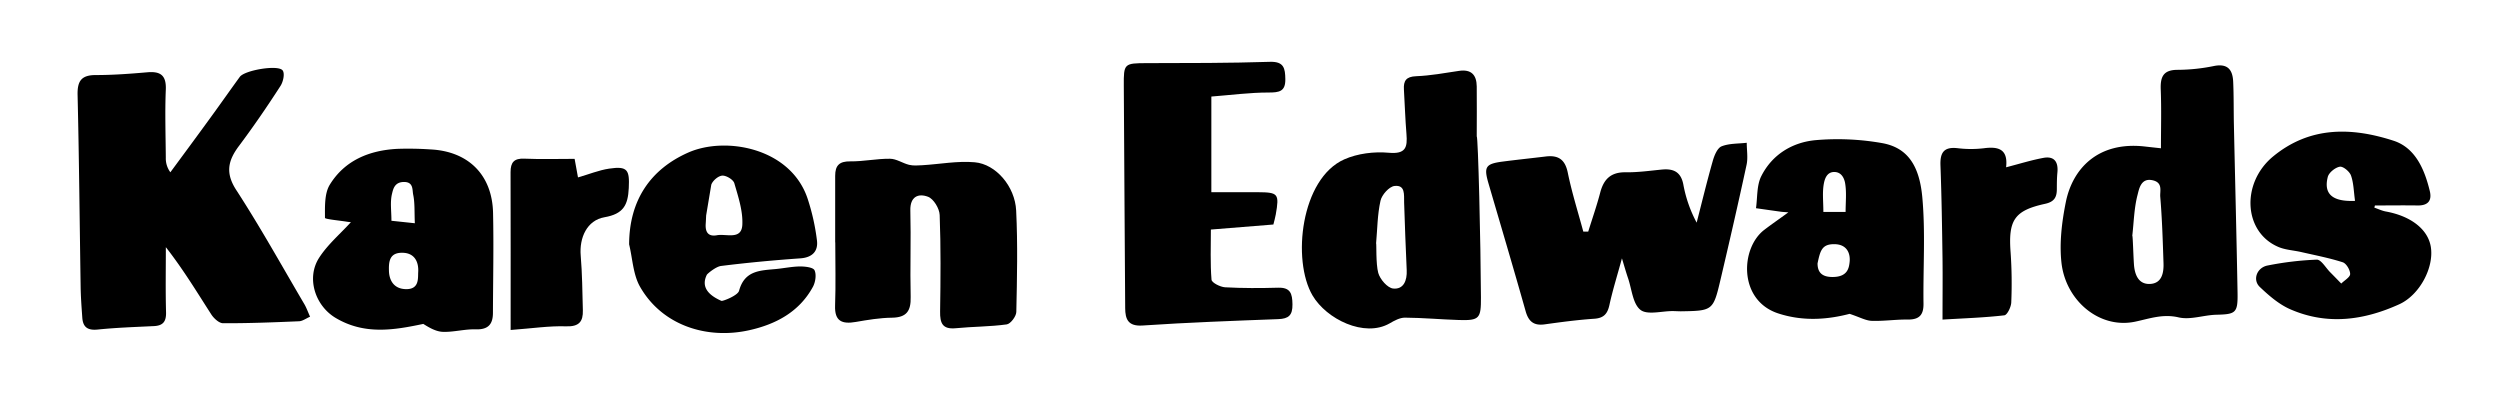
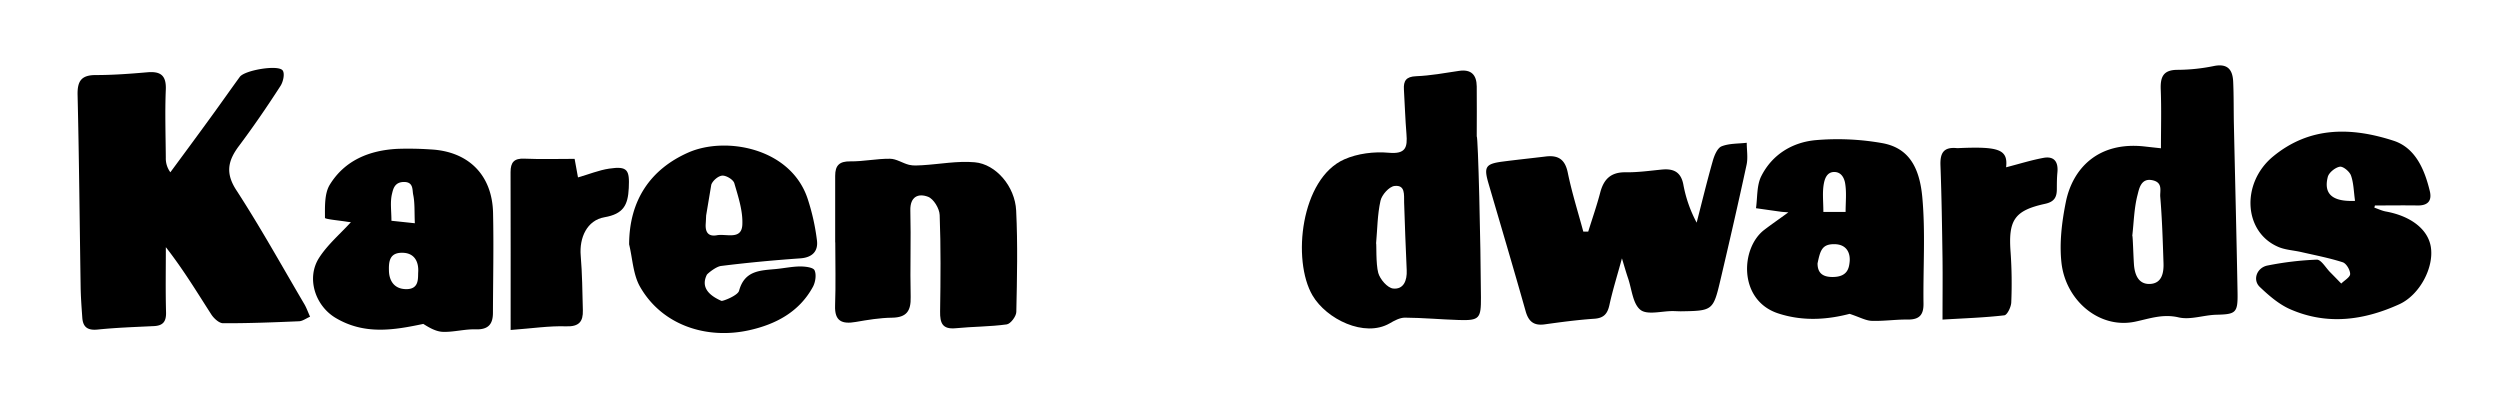
<svg xmlns="http://www.w3.org/2000/svg" id="Layer_1" data-name="Layer 1" viewBox="0 0 1642.8 267.53">
  <title>karenlogo</title>
  <path d="M203.75,208.11c-2.8,1.22-5,2.94-7.29,3-16.61.71-33.24,1.36-49.86,1.29-2.65,0-6.1-3.2-7.78-5.82-9.4-14.61-18.38-29.5-29.84-44.16,0,14.26-.26,28.52.13,42.77.16,6-1.9,8.79-7.87,9.09-12.33.61-24.69,1-37,2.27-6.6.68-9.74-1.51-10.17-7.85-.48-6.87-1-13.75-1.09-20.63-.65-41.87-1-83.75-2-125.62-.22-9.31,2.54-13.17,12.1-13.13,11.21,0,22.44-.84,33.62-1.81,8.74-.77,12.65,1.91,12.25,11.45-.62,14.92-.1,29.89,0,44.84a15.28,15.28,0,0,0,3,9.41c8.85-12,17.73-24,26.52-36.11,6.43-8.82,12.69-17.77,19.11-26.59,3.22-4.41,25.5-8.2,28.21-4.15,1.45,2.15.28,7.43-1.49,10.13C175.66,69.9,166.6,83.12,157,95.94c-7.17,9.59-9.05,17.74-1.71,29,15.82,24.35,29.93,49.82,44.68,74.88C201.41,202.28,202.35,205,203.75,208.11Z" />
  <path d="M973.16,195.39c.07,13.82-.91,15.3-14.35,14.9-11.88-.36-23.75-1.48-35.63-1.56-3.36,0-7,2-10.08,3.8-16.56,9.45-41.46-2.83-50.6-18.36-13.63-23.18-7.7-76.77,20.84-89.44,8.76-3.89,19.65-5.22,29.26-4.35,11.19,1,12.32-3.57,11.62-12.23-.8-9.77-1.11-19.58-1.68-29.36-.33-5.69,1.44-8.44,8-8.7,9.41-.38,18.78-2.09,28.13-3.5,8.08-1.22,11.63,2.57,11.72,10.17.14,10.93,0,21.87,0,32.8C971.31,89.57,973,160.12,973.16,195.39Zm-68.89-35.53c.33,0-.26,13.44,1.41,19.49,1.16,4.18,6.06,9.85,9.78,10.25,6.9.72,9.23-5.31,8.92-12q-1-22.23-1.7-44.47c-.14-5.08.94-11.78-6.35-10.92-3.51.42-8.3,5.79-9.17,9.67C905.12,141,905.1,150.51,904.27,159.86Z" />
  <path d="M1420,97.43c0-13.4.37-25.95-.13-38.46-.33-8.32,1.51-13.1,11.13-13.08a121.29,121.29,0,0,0,23.86-2.52c9-1.78,12.24,2.47,12.6,10.23.44,9.47.27,19,.48,28.46.79,36.77,1.75,73.55,2.4,110.32.23,13.33-1.16,14.13-14,14.45-8.29.21-17,3.53-24.73,1.73-10.39-2.43-19,.8-28.51,2.81-23.56,5-45.75-13.89-48.48-38.78-1.43-13.05.27-26.84,2.88-39.83,4.38-21.76,21-40.06,52.07-36.47C1413.1,96.69,1416.64,97.07,1420,97.43Zm-18.81,57.49c.32,0,.64,12.5,1.06,18.67.45,6.56,2.75,13.25,10.43,13,7.89-.27,9.25-7.22,9-13.79-.48-14.51-.91-29-2.13-43.49-.33-3.77,2-9.51-5.39-10.93s-8.55,5.93-9.55,9.75C1402.36,136.76,1402.19,146,1401.17,154.92Z" />
  <path d="M1043.65,152.21c2.65-8.53,5.62-17,7.87-25.61,2.3-8.86,7-13.52,16.68-13.39,7.92.11,15.88-1,23.8-1.79,7.56-.74,12.52,1.43,14.14,9.75a85.8,85.8,0,0,0,8.77,25.13c3.48-13.51,6.75-27.08,10.57-40.49,1-3.59,3-8.49,5.78-9.64,5-2,11-1.69,16.56-2.35,0,4.83.89,9.85-.11,14.46-5.46,25.3-11.25,50.53-17.18,75.72-4.73,20.09-5.14,20.26-26,20.57-1.83,0-3.65-.14-5.48-.15-7.22,0-16.66,2.72-21.09-.82-5.06-4-5.68-13.63-8.15-20.84-1.18-3.43-2.17-6.92-4-13-3.21,11.78-6.15,21.11-8.22,30.63-1.28,5.88-3.75,8.65-10,9.07-10.87.73-21.7,2.18-32.5,3.68-7.13,1-10.64-1.78-12.58-8.69-7.91-28.05-16.23-56-24.4-83.95-3.18-10.86-1.93-12.86,9.41-14.33,9.37-1.22,18.77-2.19,28.15-3.33,8.21-1,12.75,1.82,14.55,10.62,2.67,13.06,6.73,25.84,10.2,38.75Z" />
-   <path d="M796,126.3c11,0,20.81,0,30.59,0,13.42.09,14.13,1,11.74,14.66-.37,2.14-1,4.23-1.57,6.57l-41.07,3.31c0,11.38-.45,22.21.42,32.94.16,2,5.69,4.78,8.87,5,11.59.64,23.24.6,34.86.27,8.15-.23,9.36,3.84,9.46,10.9.11,7.25-2.51,9.51-9.39,9.76-29.71,1.12-59.44,2.19-89.1,4.19-9.63.66-11.37-4.29-11.43-11.37-.4-48.72-.55-97.44-.91-146.16-.1-14.63.19-14.85,15.3-14.88,26.91-.05,53.83,0,80.72-.86,9.31-.29,10,4.37,10.12,11.31.16,8.23-4,8.87-11.11,8.86-12.29,0-24.58,1.64-37.5,2.65Z" />
  <path d="M230.58,146c.22,0-1.19-.08-2.58-.3-5.05-.82-14.45-1.66-14.46-2.53,0-7.36-.4-16,3.2-21.85,9.87-16,26-22.56,44.42-23.51a217.34,217.34,0,0,1,21.8.38C307.85,99.45,323.49,115,324,140c.47,21.83,0,43.69-.08,65.53,0,7.59-3.15,11.15-11.34,10.89-7.11-.23-14.3,1.85-21.42,1.65-4.45-.12-8.83-2.58-13-5.22-19.34,4.08-38.76,7.35-57.7-4-13.33-8-19.31-26.09-10.8-39.4C215.27,160.71,223.55,153.72,230.58,146Zm36.47,44c8.59,0,7.52-7.34,7.76-11.23.37-5.92-1.82-12.48-10.23-12.67s-9.18,5.38-9,11.68C255.66,183.73,258.47,190,267.05,190Zm5.55-43.3c-.34-7.5.07-13.31-1.09-18.8-.65-3.06.31-8.32-6-8.32s-7.18,4.78-7.93,7.85c-1.3,5.38-.36,11.3-.36,17.64Z" />
  <path d="M1175.17,139.54c-2.73-.22-3.82-.26-4.9-.41-5.46-.75-10.91-1.54-16.37-2.31,1-7,.41-14.93,3.44-21,7.16-14.28,20.44-22.33,35.79-23.73A168.21,168.21,0,0,1,1236.57,94c16.72,2.9,24.67,14.54,26.61,35.55,2.13,23.15.48,46.64.79,70,.1,7.51-2.88,10.52-10.37,10.43-7.89-.1-15.81,1.13-23.69.85-3.92-.15-7.78-2.38-14.49-4.6-13.37,3.47-29.69,5.35-46.91-.28-26.29-8.59-24.9-42.92-9.16-54.92C1164.12,147.39,1169.05,144,1175.17,139.54Zm37.61-.28c0-6.42.74-12.87-.34-19-.49-2.75-2.17-7.24-7.13-7.24s-6.28,4.77-6.82,7.64c-1.08,5.76-.32,11.87-.32,18.59Zm-18.43,33.81c0,5.47,2.45,9.35,11.06,8.91s9.58-5.87,10-9.68c.63-5.42-1.45-11.93-10.32-11.85C1197.28,160.51,1196.12,164.63,1194.35,173.07Z" />
  <path d="M1560.23,136.44c2.53.87,5,2.08,7.61,2.55,16.44,3,27.64,11.72,29.5,23.24,2.2,13.56-7.33,31.61-20.76,37.72-23.38,10.63-47.53,13.85-71.71,3.23-7.38-3.24-14-9-19.91-14.62-4.94-4.71-1.9-12.8,5.23-14.11a205.12,205.12,0,0,1,32.23-3.83c2.86-.06,5.88,5.35,8.79,8.28,2.45,2.45,4.85,4.95,7.27,7.43,2.09-2.09,5.87-4.2,5.85-6.28,0-2.68-2.56-7-4.93-7.72-8.9-2.86-18.16-4.62-27.31-6.72-4.95-1.13-10.26-1.37-14.86-3.31-23-9.71-24.73-42-3.54-59.48,24.28-20,51.71-19.23,79.12-10.36,14.37,4.66,20.41,18.82,23.86,33.08,1.56,6.46-1.32,9.59-8.06,9.48-9.34-.15-18.69,0-28,0ZM1547.54,132c-.87-6.15-.9-11.72-2.66-16.67-.94-2.63-5.18-6.14-7.35-5.78-3,.51-7.17,3.85-7.9,6.72C1526.81,127.4,1532.55,132.64,1547.54,132Z" />
  <path d="M548.81,159.25c0-14.56.06-29.13,0-43.7,0-6.81,2.7-9.6,9.92-9.51,8.68.1,17.38-1.81,26.07-1.72,4.2,0,8.3,2.94,12.59,4,2.77.66,5.81.42,8.71.25,11.5-.69,23.11-2.94,34.44-1.93,13.89,1.22,26.43,15.84,27.2,31.74,1.08,22.17.58,44.43.1,66.63-.07,2.89-3.78,7.81-6.3,8.16-11.07,1.53-22.35,1.42-33.5,2.52-8.76.86-10.4-3.39-10.28-11,.32-21.13.51-42.29-.28-63.4-.16-4.27-4-10.65-7.68-12-6.26-2.37-11.85-.22-11.6,9.1.5,18.92-.24,37.86.22,56.78.22,9.12-2.63,13.47-12.29,13.6-7.94.1-15.92,1.42-23.79,2.79-8.93,1.54-14-.35-13.59-10.83.5-13.78.12-27.59.12-41.4Z" />
  <path d="M413.41,160.57c.09-29.16,14.2-49.4,38.82-60.31,24.42-10.84,67.41-3.22,78.52,30.43A143.59,143.59,0,0,1,536.84,158c.87,7.06-3,11.21-10.93,11.77-17.4,1.23-34.78,2.84-52.08,5-3.47.43-9,5.11-9.36,5.8-4,8.13,1.21,13.45,9.58,17.14.8.35,10.74-3.44,11.61-6.65,3.59-13.27,13.72-13.3,23.93-14.25,5.4-.5,10.77-1.66,16.16-1.72,3.31,0,8.58.57,9.49,2.51,1.34,2.86.6,7.72-1,10.77C525.26,205,509.72,213.13,492.29,217c-28,6.22-57.31-3.27-71.74-28.63C416,180.34,415.67,169.9,413.41,160.57Zm50.61-19c-.09,1.81-.15,3.62-.28,5.43-.38,5.32,1.48,8.67,7.39,7.58,6.13-1.12,16.15,3.32,16.67-6.87.45-9-2.67-18.39-5.26-27.3-.7-2.39-5.29-5.17-7.94-5s-6.33,3.35-7.21,6" />
  <path d="M335.55,216.84c0-36.25.06-70-.05-103.74,0-6.44,2.3-9.14,9.09-8.84,10.81.47,21.66.13,33,.13.8,4.38,1.42,7.79,2.22,12.19,7.06-2,13.65-4.75,20.49-5.77,12.17-1.82,13.46.88,12.88,12.79-.54,11.29-3.63,17-15.94,19.15-11.55,2-16.63,13.46-15.64,25.23,1,11.92,1.09,23.93,1.41,35.9.21,7.41-2.46,10.85-11,10.56C361,214.06,349.86,215.78,335.55,216.84Z" />
-   <path d="M1318.25,109.93c9.22-2.38,16.77-4.76,24.5-6.18,7.19-1.33,9.89,2.68,9.21,9.61-.35,3.61-.36,7.26-.37,10.89,0,5.31-1.65,8.36-7.7,9.68-20.36,4.44-24.28,10.82-22.67,32.06a295.14,295.14,0,0,1,.42,32.72c-.1,3-2.65,8.27-4.55,8.49-12.85,1.5-25.83,1.92-40.62,2.81,0-14.37.15-27.29,0-40.22-.29-20.32-.6-40.65-1.35-61-.31-8.25,2-12.41,11.07-11.43a72.61,72.61,0,0,0,17.43.06C1313.22,96.14,1319.62,98,1318.25,109.93Z" />
+   <path d="M1318.25,109.93c9.22-2.38,16.77-4.76,24.5-6.18,7.19-1.33,9.89,2.68,9.21,9.61-.35,3.61-.36,7.26-.37,10.89,0,5.31-1.65,8.36-7.7,9.68-20.36,4.44-24.28,10.82-22.67,32.06a295.14,295.14,0,0,1,.42,32.72c-.1,3-2.65,8.27-4.55,8.49-12.85,1.5-25.83,1.92-40.62,2.81,0-14.37.15-27.29,0-40.22-.29-20.32-.6-40.65-1.35-61-.31-8.25,2-12.41,11.07-11.43C1313.22,96.14,1319.62,98,1318.25,109.93Z" />
</svg>